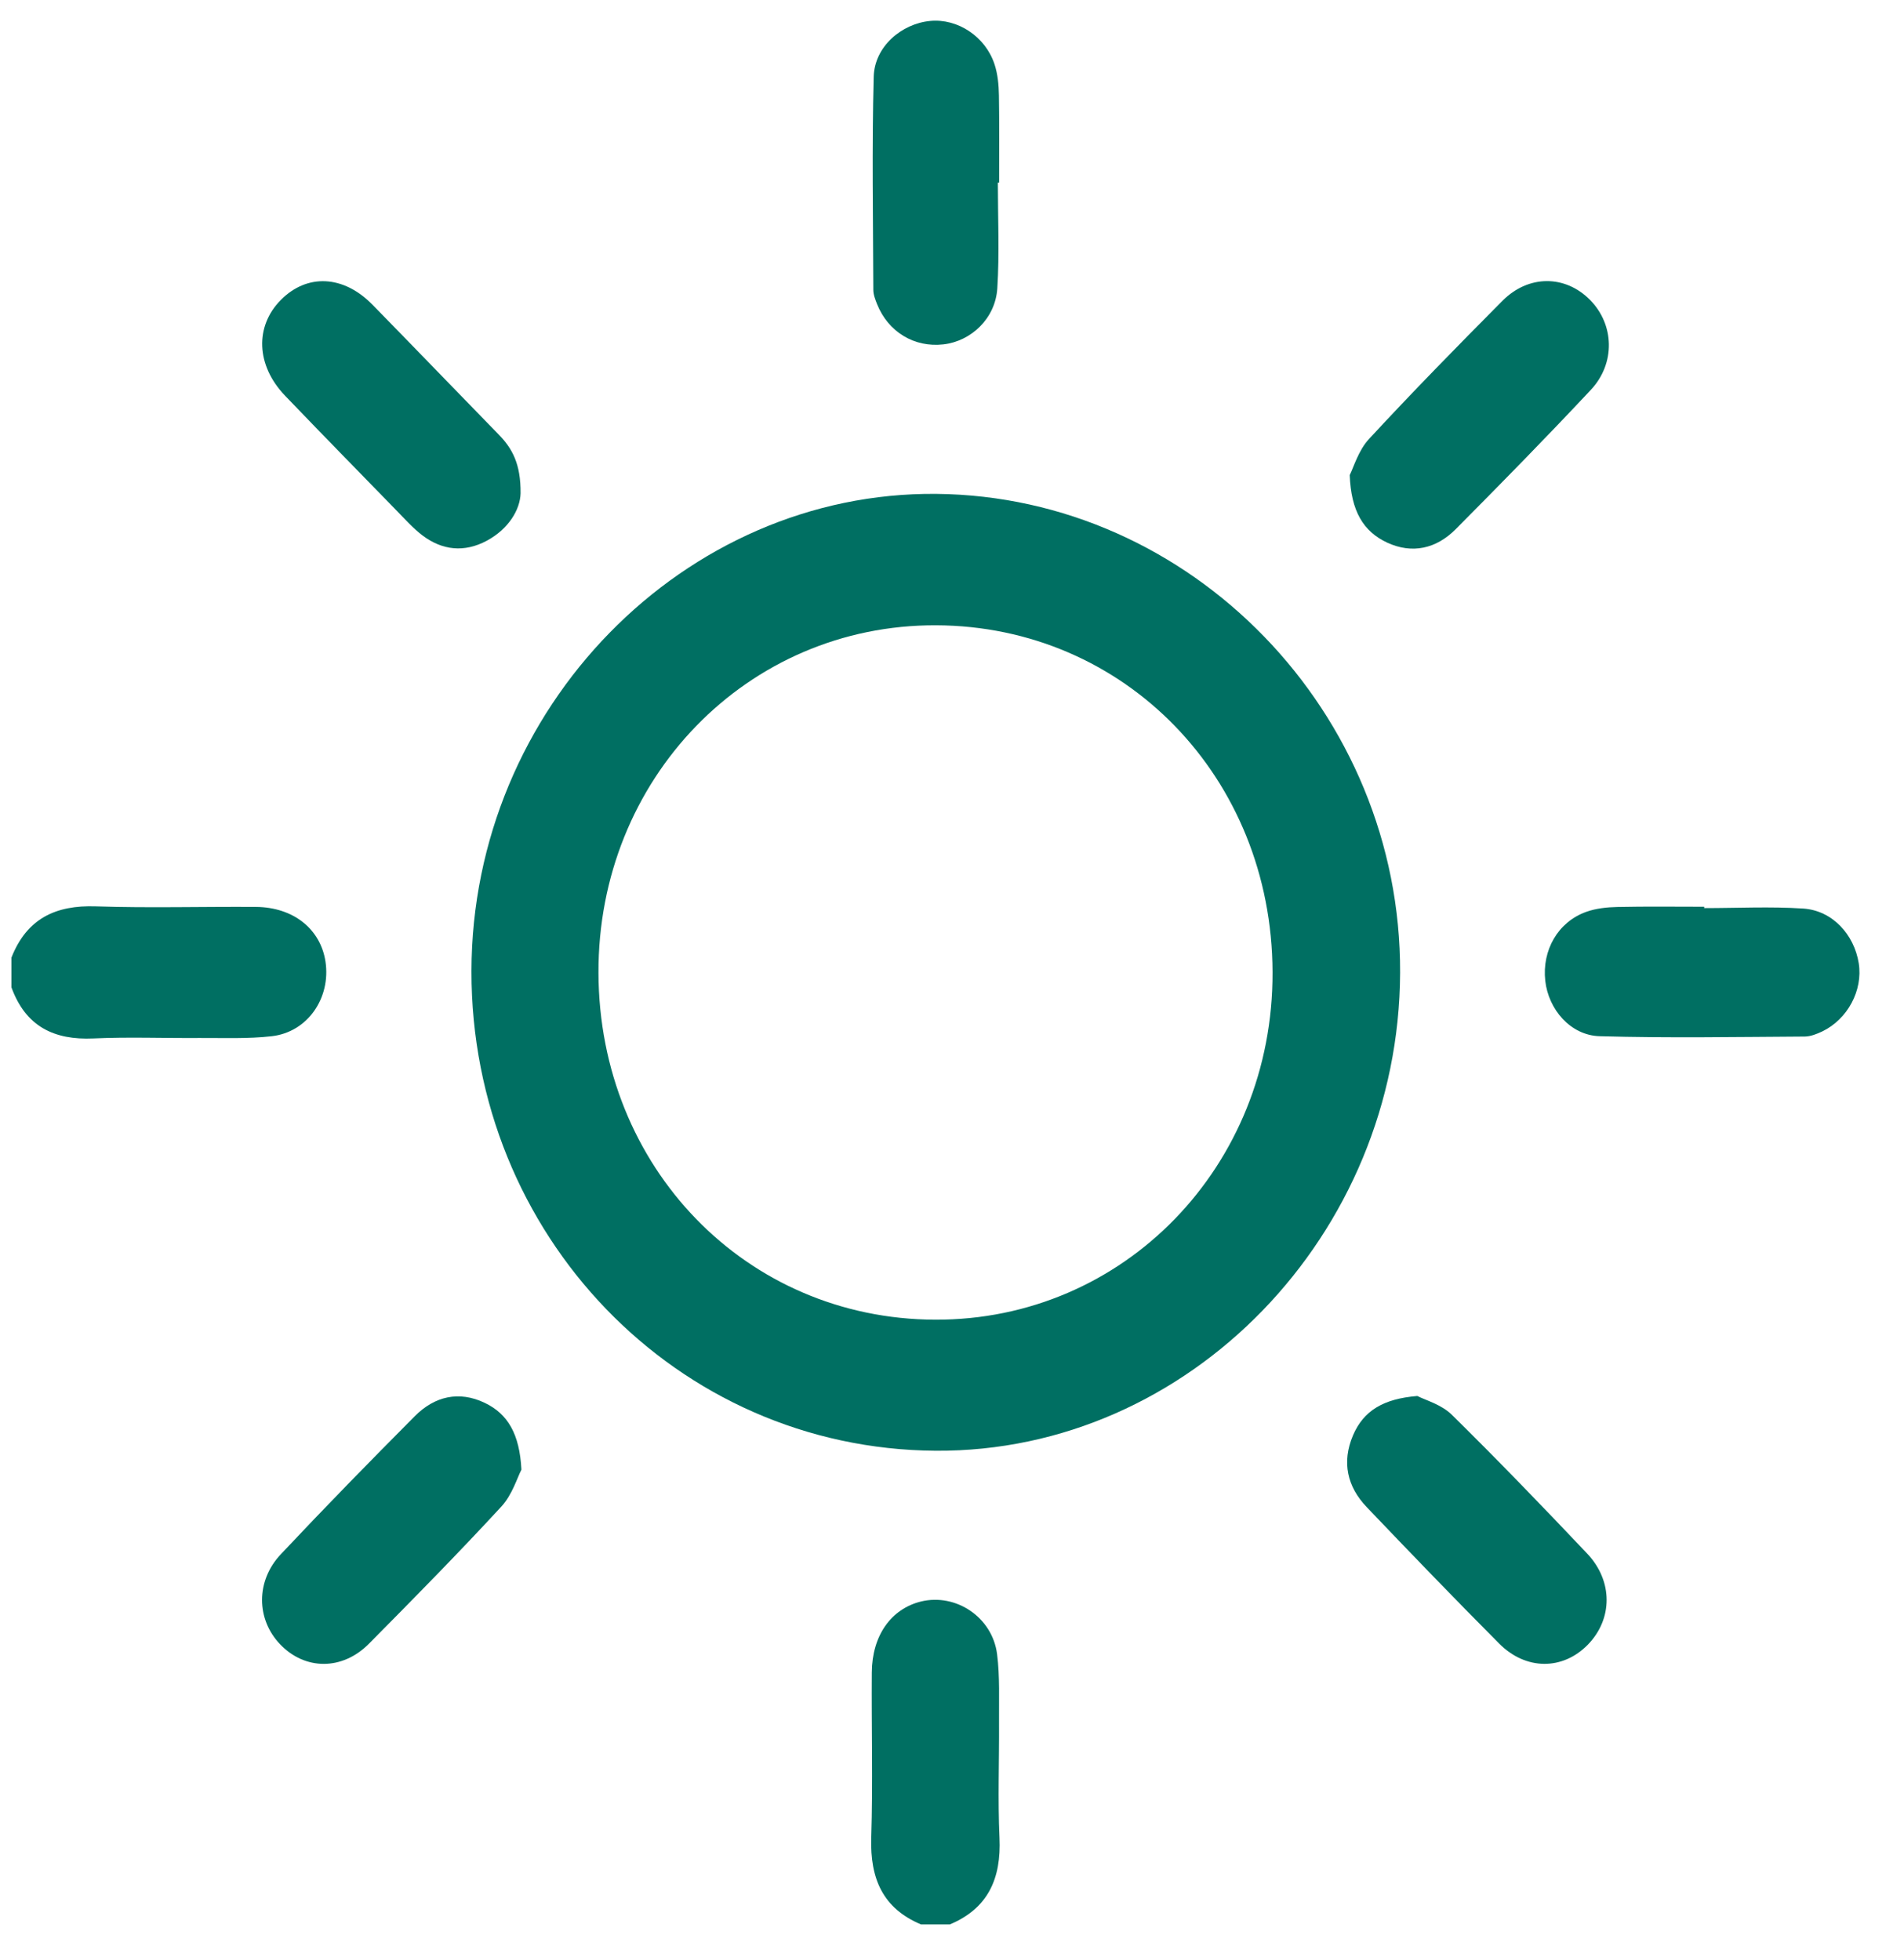
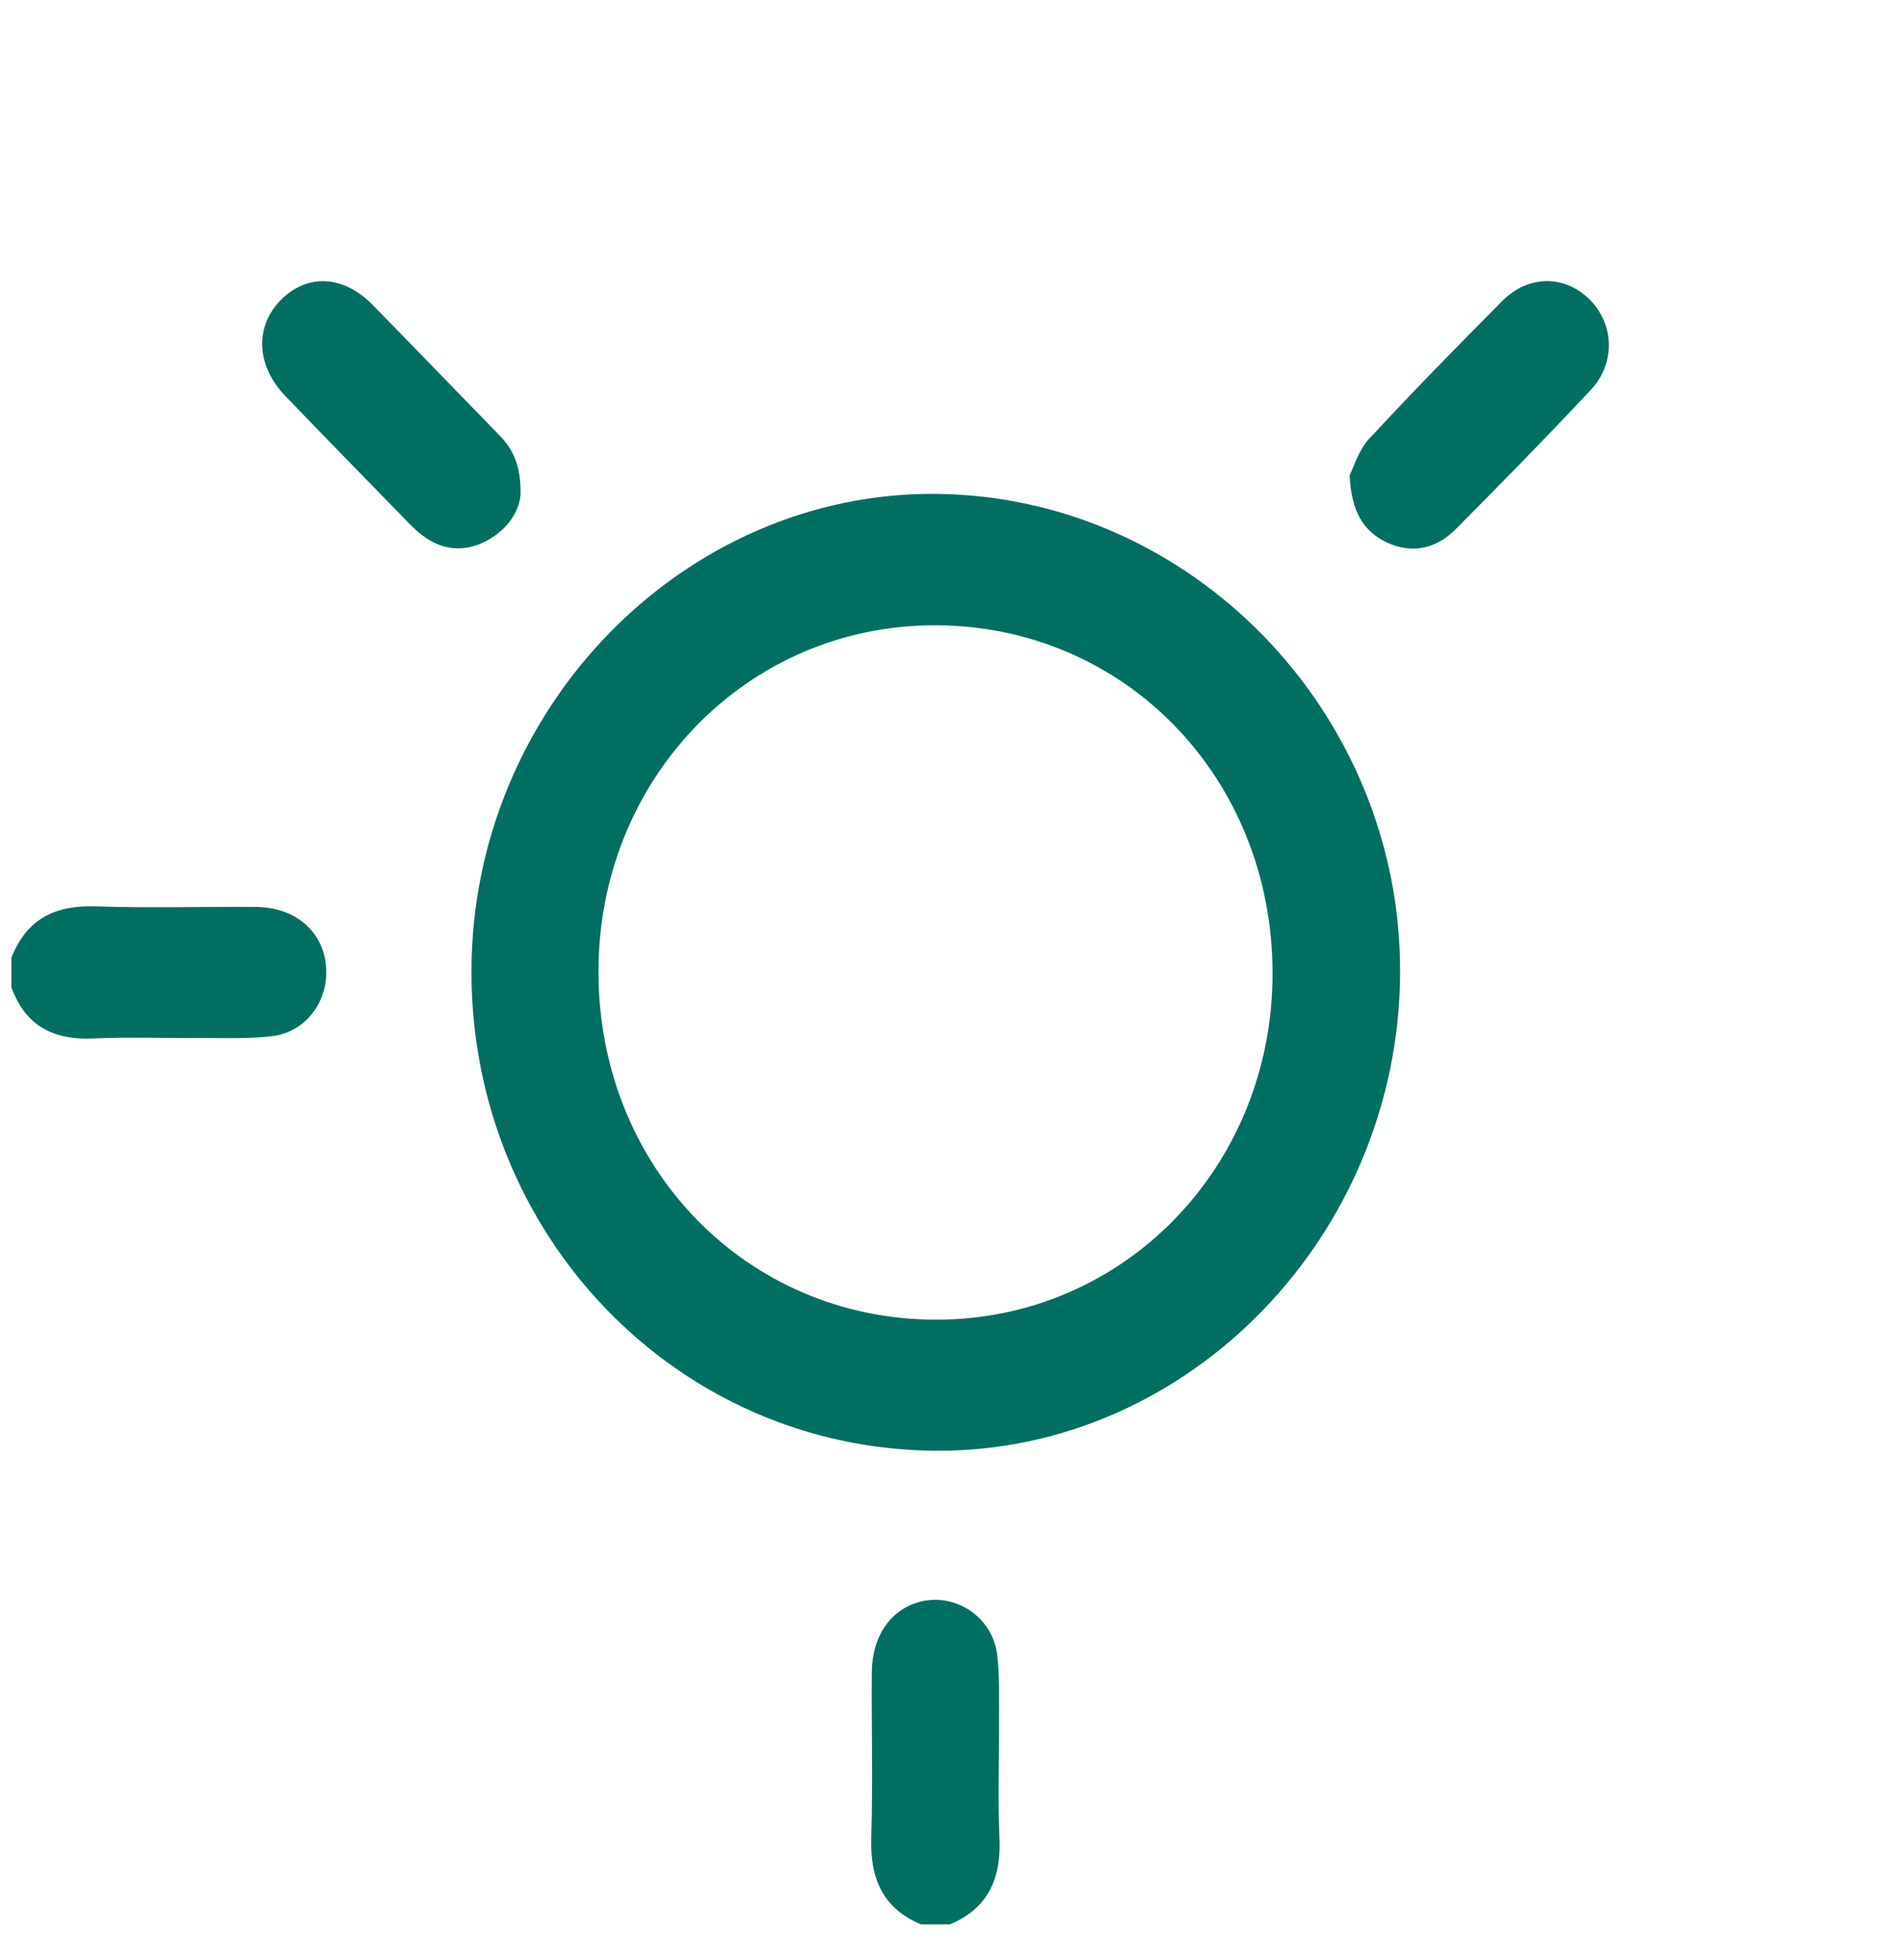
<svg xmlns="http://www.w3.org/2000/svg" width="34" height="35" viewBox="0 0 34 35" fill="none">
  <g clip-path="url(#clip0_1_20410)">
    <path d="M0.204 17.104C0.479 16.404 0.996 16.164 1.708 16.188C2.662 16.22 3.619 16.191 4.573 16.198C5.239 16.204 5.723 16.593 5.812 17.173C5.911 17.823 5.493 18.434 4.854 18.507C4.43 18.556 3.996 18.537 3.568 18.539C2.934 18.544 2.301 18.518 1.668 18.547C0.969 18.579 0.459 18.336 0.204 17.634V17.102V17.104Z" fill="#006F62" />
    <path d="M16.447 34.371C15.768 34.087 15.535 33.556 15.558 32.823C15.589 31.84 15.561 30.855 15.568 29.872C15.572 29.212 15.913 28.734 16.448 28.603C17.07 28.453 17.72 28.883 17.805 29.543C17.856 29.946 17.837 30.359 17.84 30.766C17.844 31.452 17.817 32.139 17.848 32.823C17.882 33.556 17.64 34.087 16.961 34.371H16.446H16.447Z" fill="#006F62" />
    <path d="M25.002 17.373C24.984 22.048 21.237 25.939 16.71 25.911C12.076 25.881 8.412 22.047 8.419 17.345C8.426 12.634 12.227 8.779 16.719 8.821C21.276 8.864 25.02 12.73 25.002 17.373ZM22.724 17.361C22.712 13.886 20.085 11.179 16.713 11.168C13.344 11.156 10.675 13.908 10.687 17.378C10.699 20.852 13.326 23.559 16.698 23.57C20.068 23.582 22.737 20.83 22.724 17.361Z" fill="#006F62" />
-     <path d="M17.819 3.263C17.819 3.892 17.849 4.524 17.809 5.151C17.775 5.687 17.342 6.095 16.845 6.151C16.327 6.21 15.861 5.929 15.662 5.432C15.63 5.351 15.595 5.263 15.595 5.177C15.591 3.908 15.568 2.638 15.602 1.368C15.617 0.834 16.097 0.423 16.61 0.374C17.099 0.327 17.596 0.65 17.76 1.15C17.817 1.324 17.835 1.518 17.838 1.704C17.847 2.223 17.842 2.742 17.842 3.261C17.834 3.261 17.827 3.261 17.819 3.261V3.263Z" fill="#006F62" />
-     <path d="M30.432 16.219C31.021 16.219 31.612 16.189 32.2 16.227C32.718 16.261 33.11 16.688 33.192 17.205C33.268 17.688 32.994 18.204 32.538 18.423C32.442 18.468 32.335 18.511 32.231 18.513C31.01 18.52 29.787 18.542 28.566 18.507C28.045 18.493 27.65 18.028 27.594 17.517C27.534 16.972 27.819 16.47 28.32 16.288C28.498 16.223 28.698 16.203 28.887 16.199C29.403 16.188 29.916 16.195 30.432 16.195V16.216V16.219Z" fill="#006F62" />
-     <path d="M25.31 24.933C25.449 25.006 25.737 25.083 25.924 25.267C26.745 26.075 27.547 26.907 28.34 27.745C28.808 28.238 28.8 28.918 28.353 29.376C27.907 29.832 27.248 29.837 26.769 29.353C25.971 28.551 25.185 27.735 24.404 26.916C24.058 26.553 23.957 26.116 24.16 25.638C24.351 25.189 24.712 24.982 25.309 24.933H25.31Z" fill="#006F62" />
    <path d="M9.296 8.812C9.288 9.099 9.086 9.446 8.692 9.658C8.294 9.871 7.899 9.833 7.54 9.56C7.37 9.429 7.223 9.263 7.07 9.107C6.408 8.427 5.745 7.75 5.088 7.065C4.572 6.524 4.547 5.829 5.016 5.356C5.484 4.884 6.132 4.913 6.649 5.44C7.404 6.211 8.152 6.989 8.906 7.762C9.145 8.006 9.301 8.283 9.296 8.812Z" fill="#006F62" />
    <path d="M24.102 8.485C24.172 8.346 24.258 8.045 24.444 7.843C25.222 7.002 26.023 6.184 26.83 5.372C27.297 4.903 27.951 4.91 28.392 5.355C28.827 5.794 28.853 6.489 28.406 6.965C27.616 7.809 26.806 8.635 25.992 9.454C25.647 9.8 25.219 9.898 24.772 9.692C24.344 9.493 24.126 9.127 24.102 8.485Z" fill="#006F62" />
-     <path d="M9.311 26.249C9.237 26.391 9.146 26.7 8.952 26.909C8.182 27.744 7.387 28.551 6.588 29.358C6.111 29.839 5.446 29.832 5.003 29.369C4.575 28.922 4.564 28.237 5.016 27.758C5.801 26.923 6.601 26.104 7.408 25.293C7.761 24.937 8.196 24.836 8.655 25.055C9.069 25.253 9.279 25.613 9.311 26.249Z" fill="#006F62" />
  </g>
  <defs>
    <clipPath id="clip0_1_20410">
      <rect width="33" height="34" fill="white" transform="translate(0.204 0.371)" />
    </clipPath>
  </defs>
</svg>